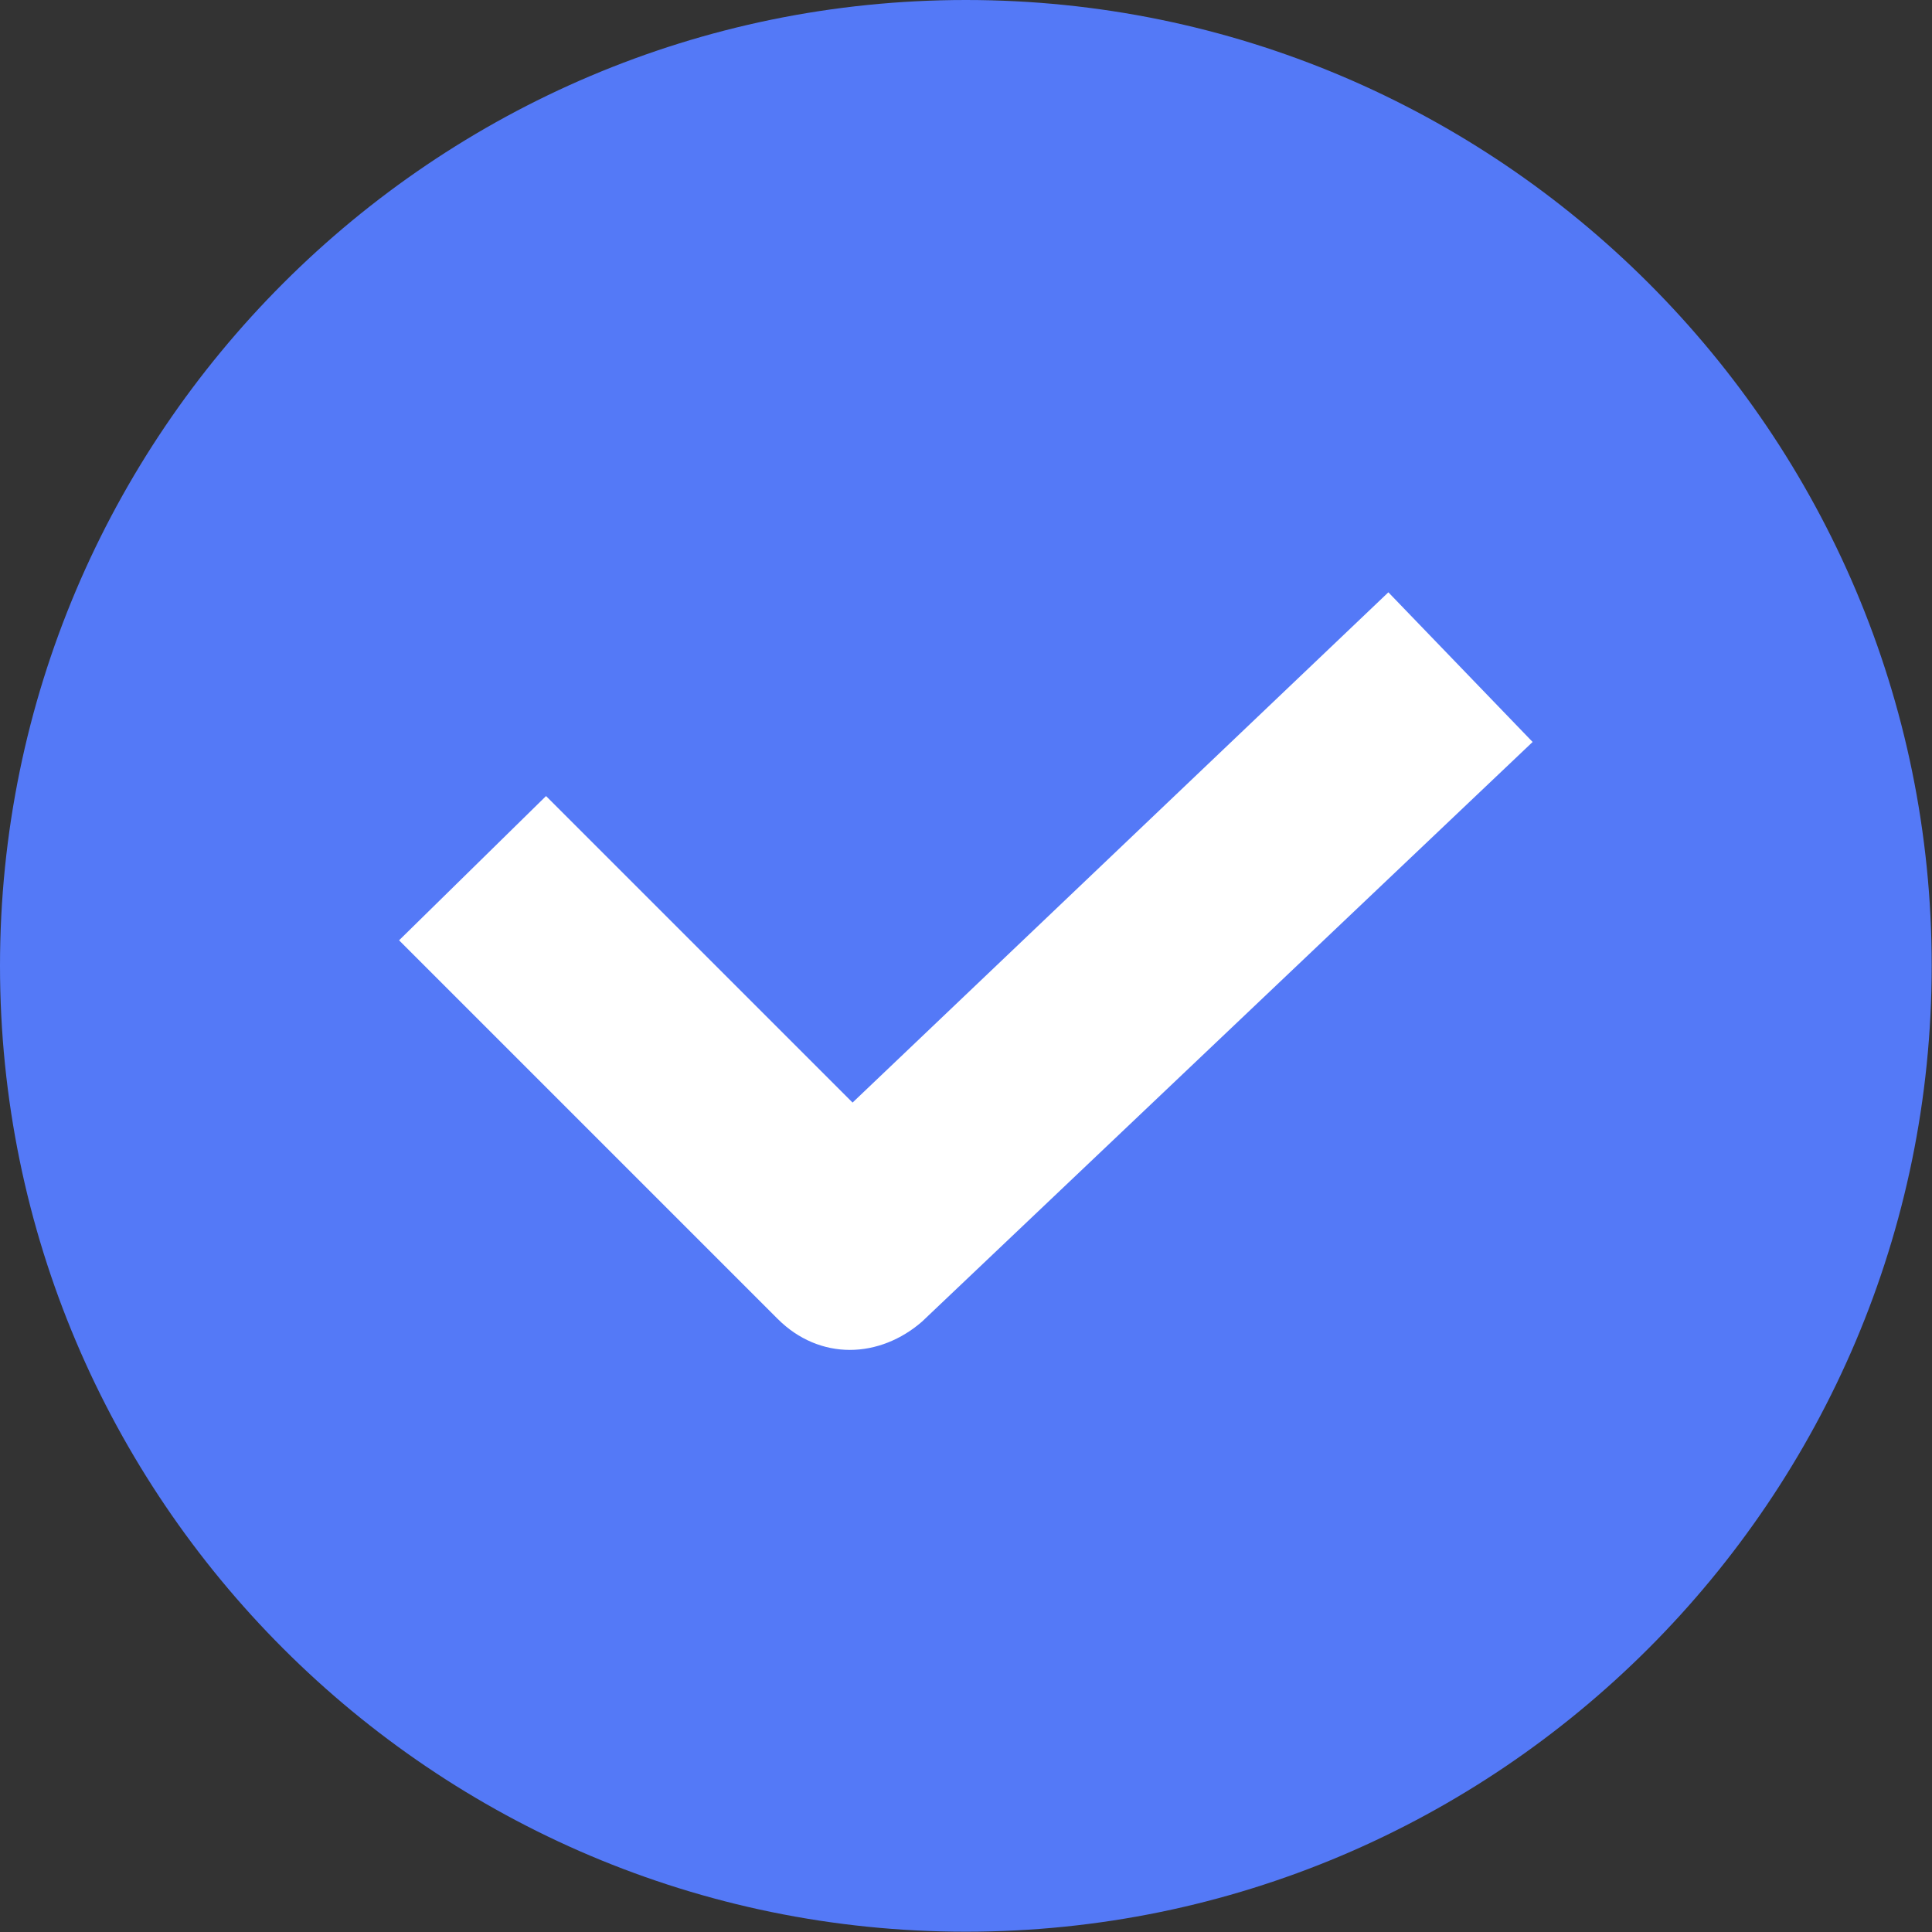
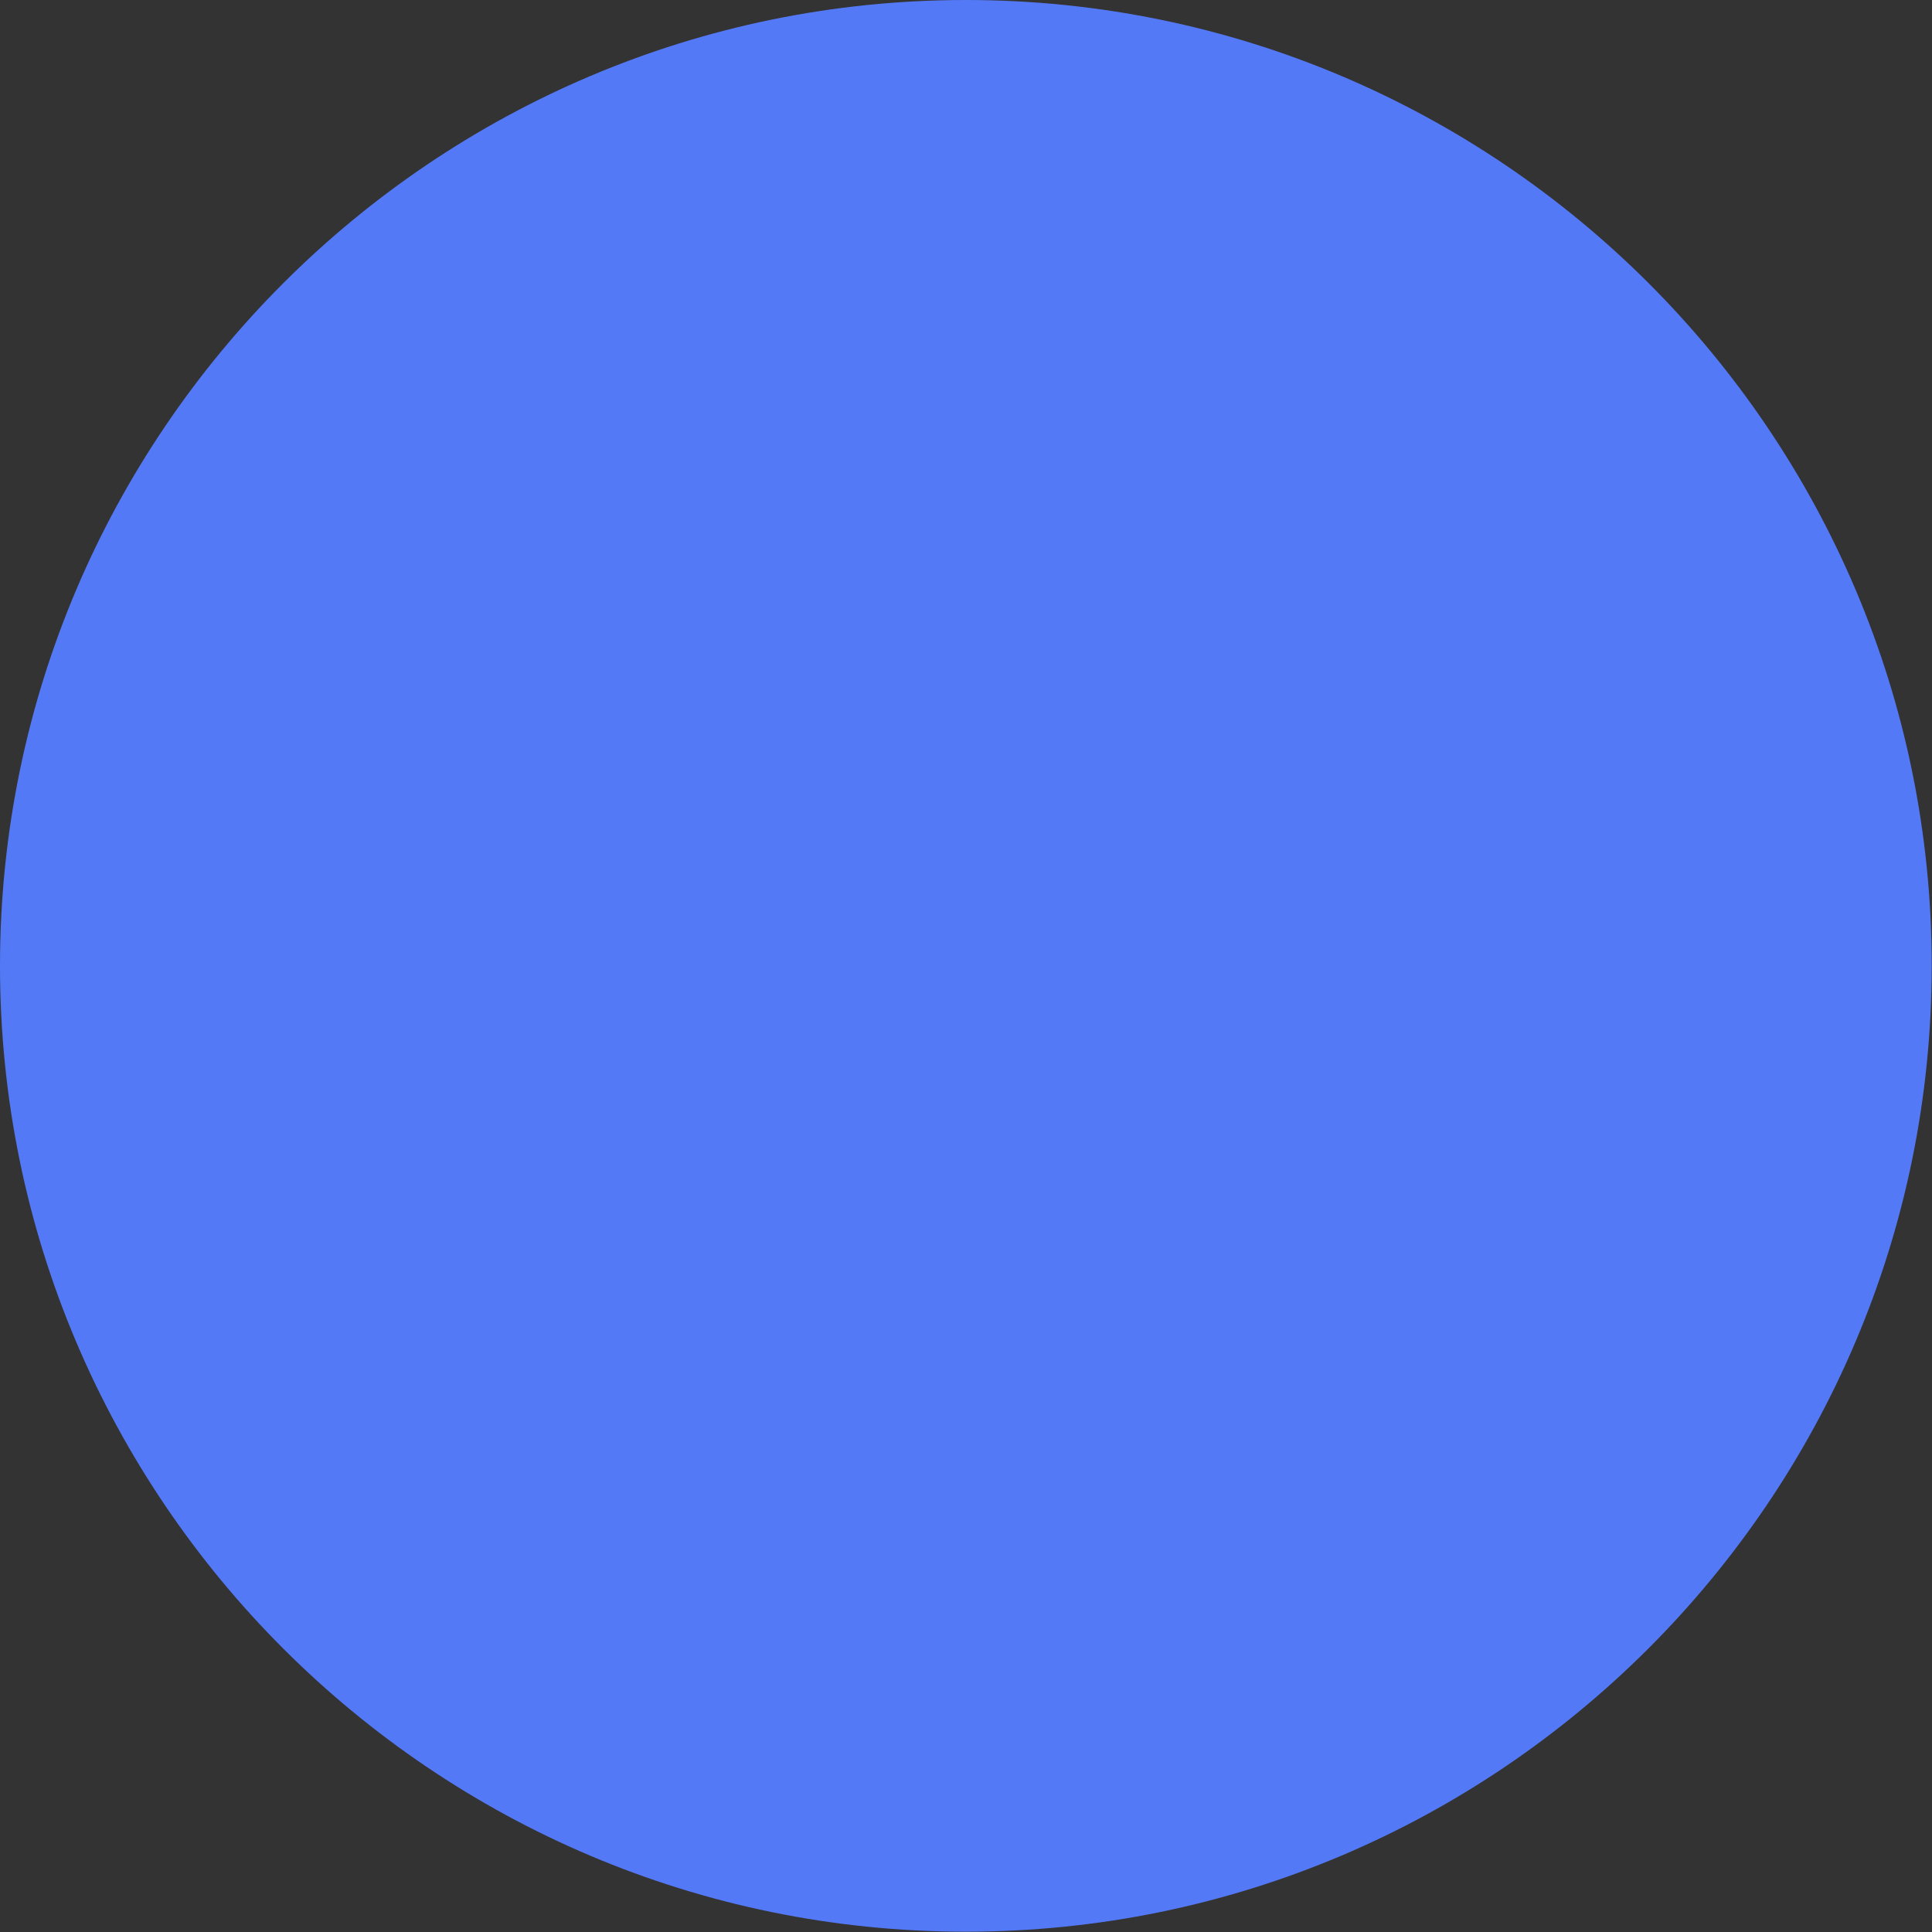
<svg xmlns="http://www.w3.org/2000/svg" id="Слой_1" x="0px" y="0px" viewBox="0 0 642.9 642.9" style="enable-background:new 0 0 642.9 642.9;" xml:space="preserve">
  <rect x="0" y="0" width="642.9" height="642.9" fill="#333333" stroke="none" />
  <style type="text/css"> .st0{fill:#5479F7;} .st1{fill:#FFFFFF;} </style>
  <path class="st0" d="M321.4,0C144.2,0,0,144.2,0,321.4c0,177.3,144.2,321.4,321.4,321.4s321.4-144.2,321.4-321.4 C642.9,144.2,498.7,0,321.4,0L321.4,0z" />
  <g>
-     <path class="st1" d="M462,197.1L283.7,366.9l-102-102l-48.9,48l126,126c6.9,6.9,15.4,10.3,24,10.3c8.6,0,17.1-3.4,24-9.4L510,246.9 L462,197.1L462,197.1z" />
-   </g>
+     </g>
</svg>